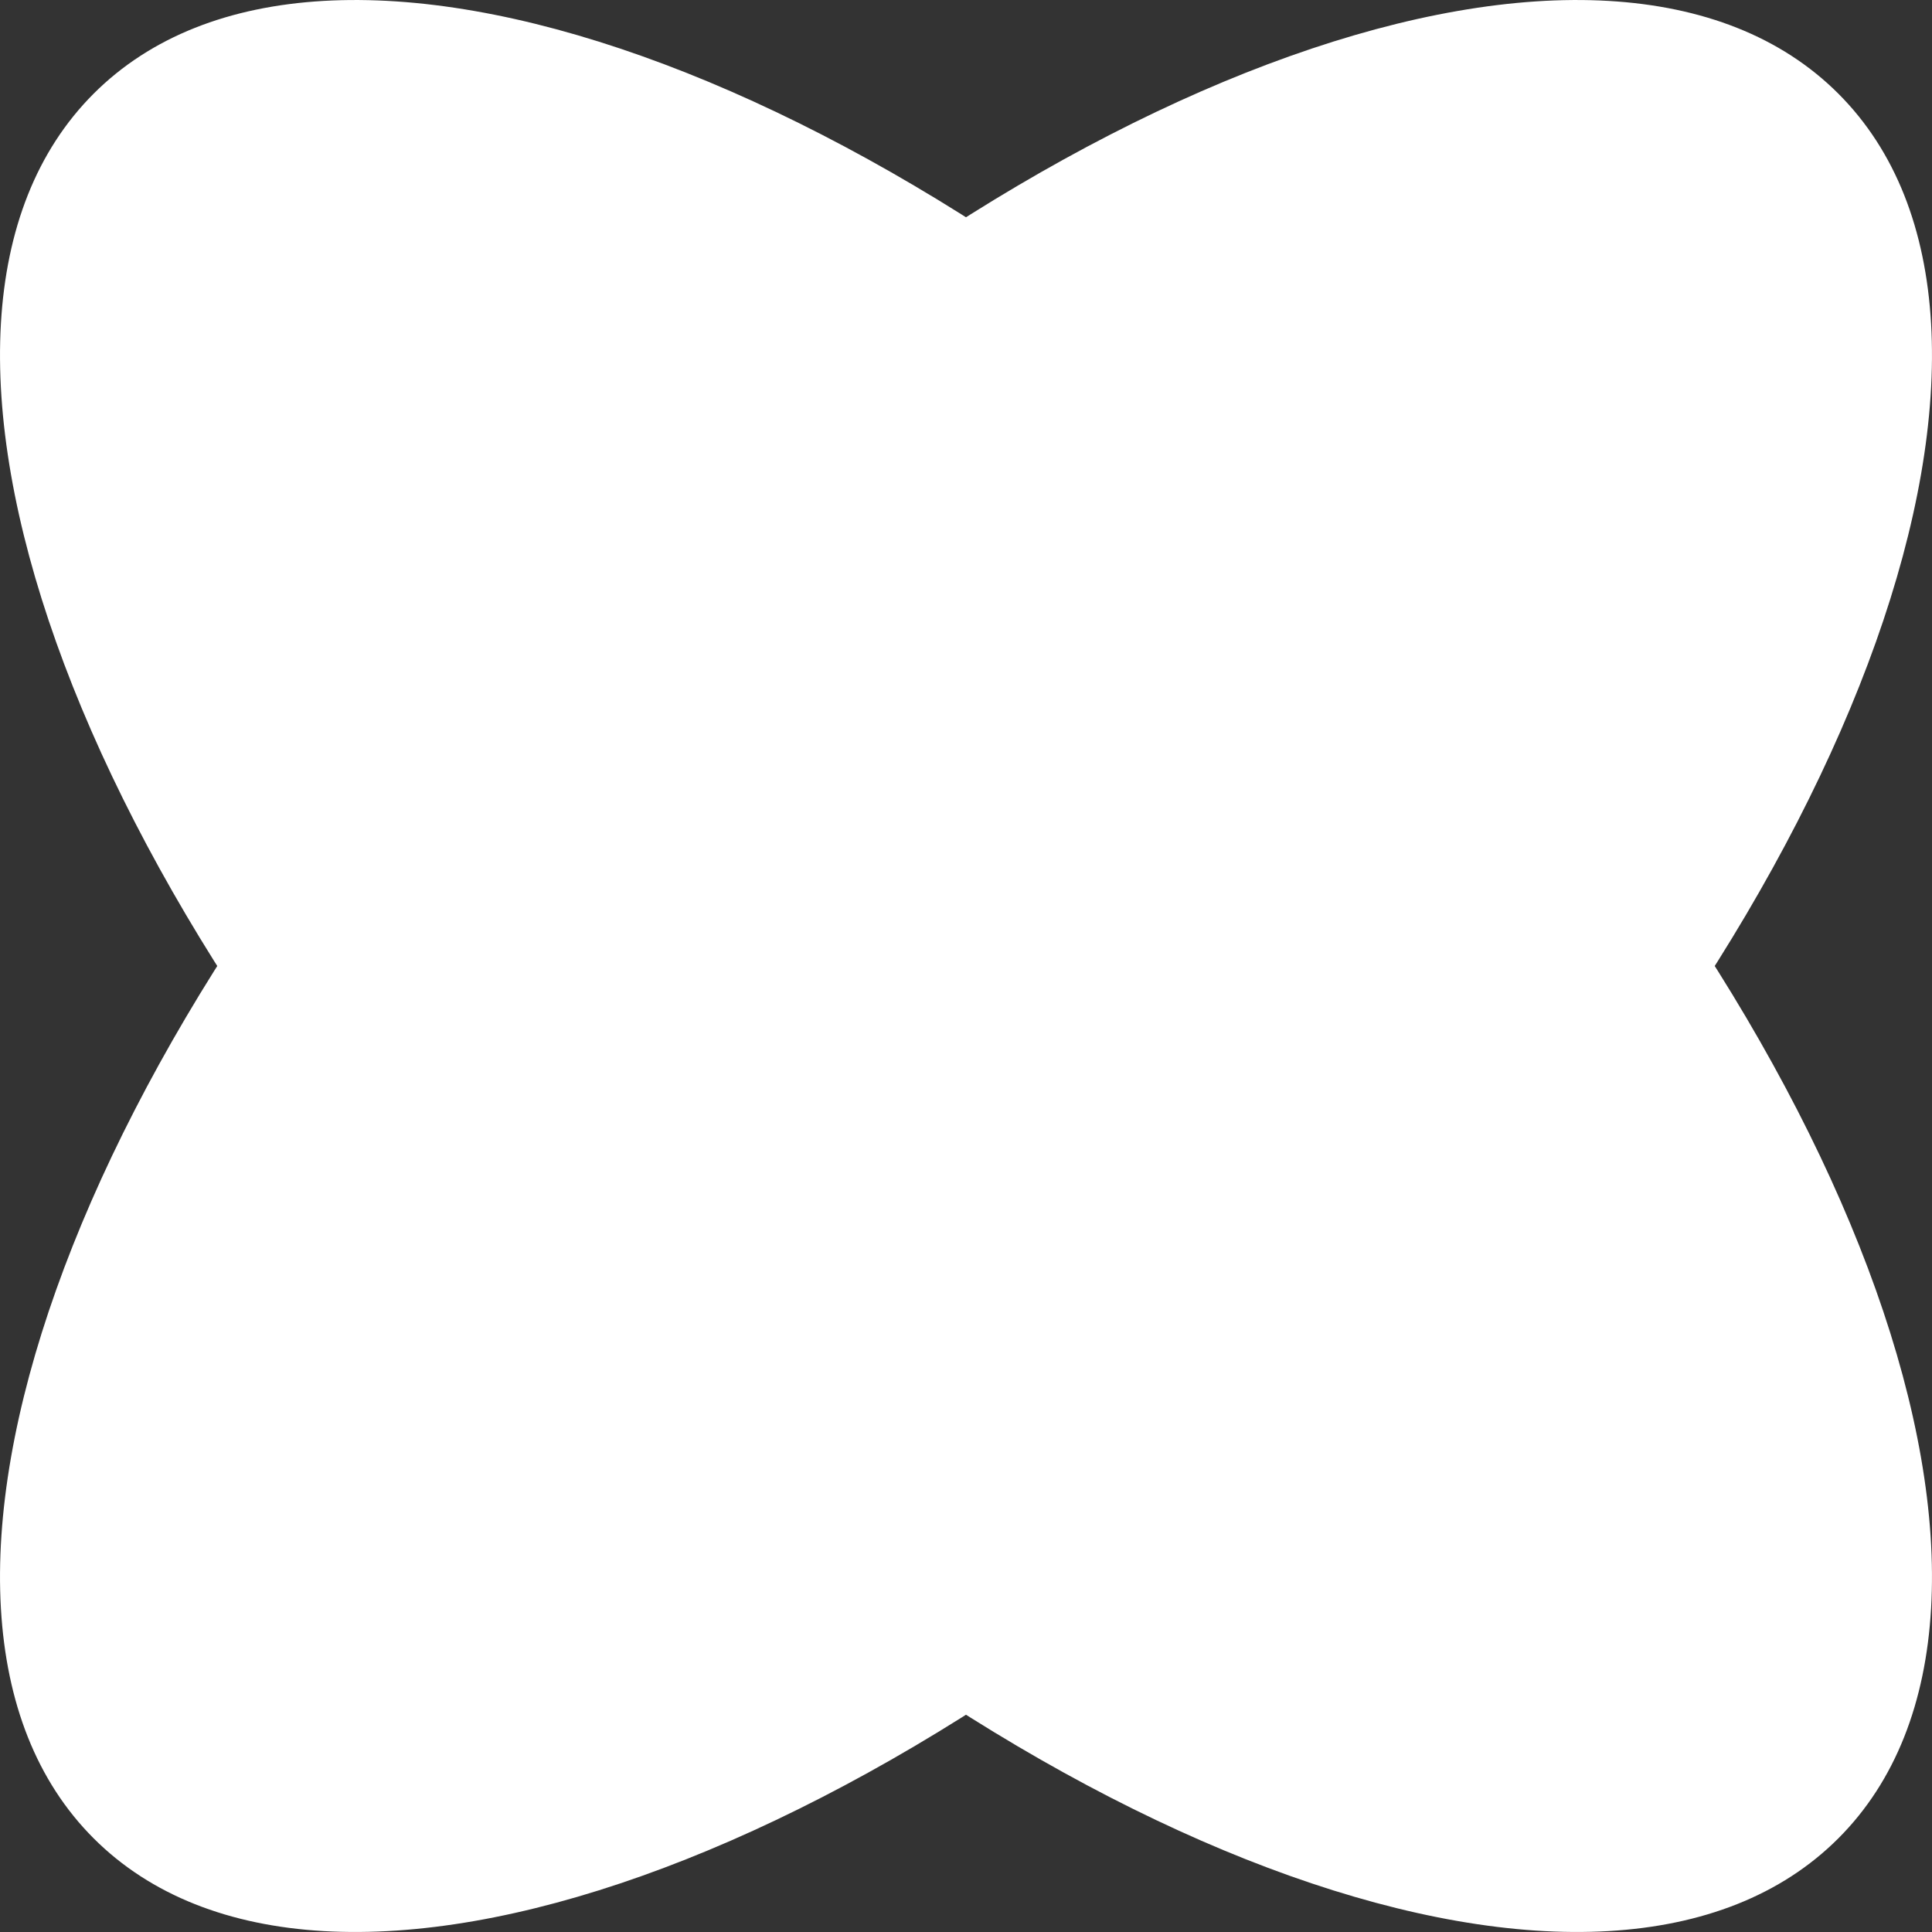
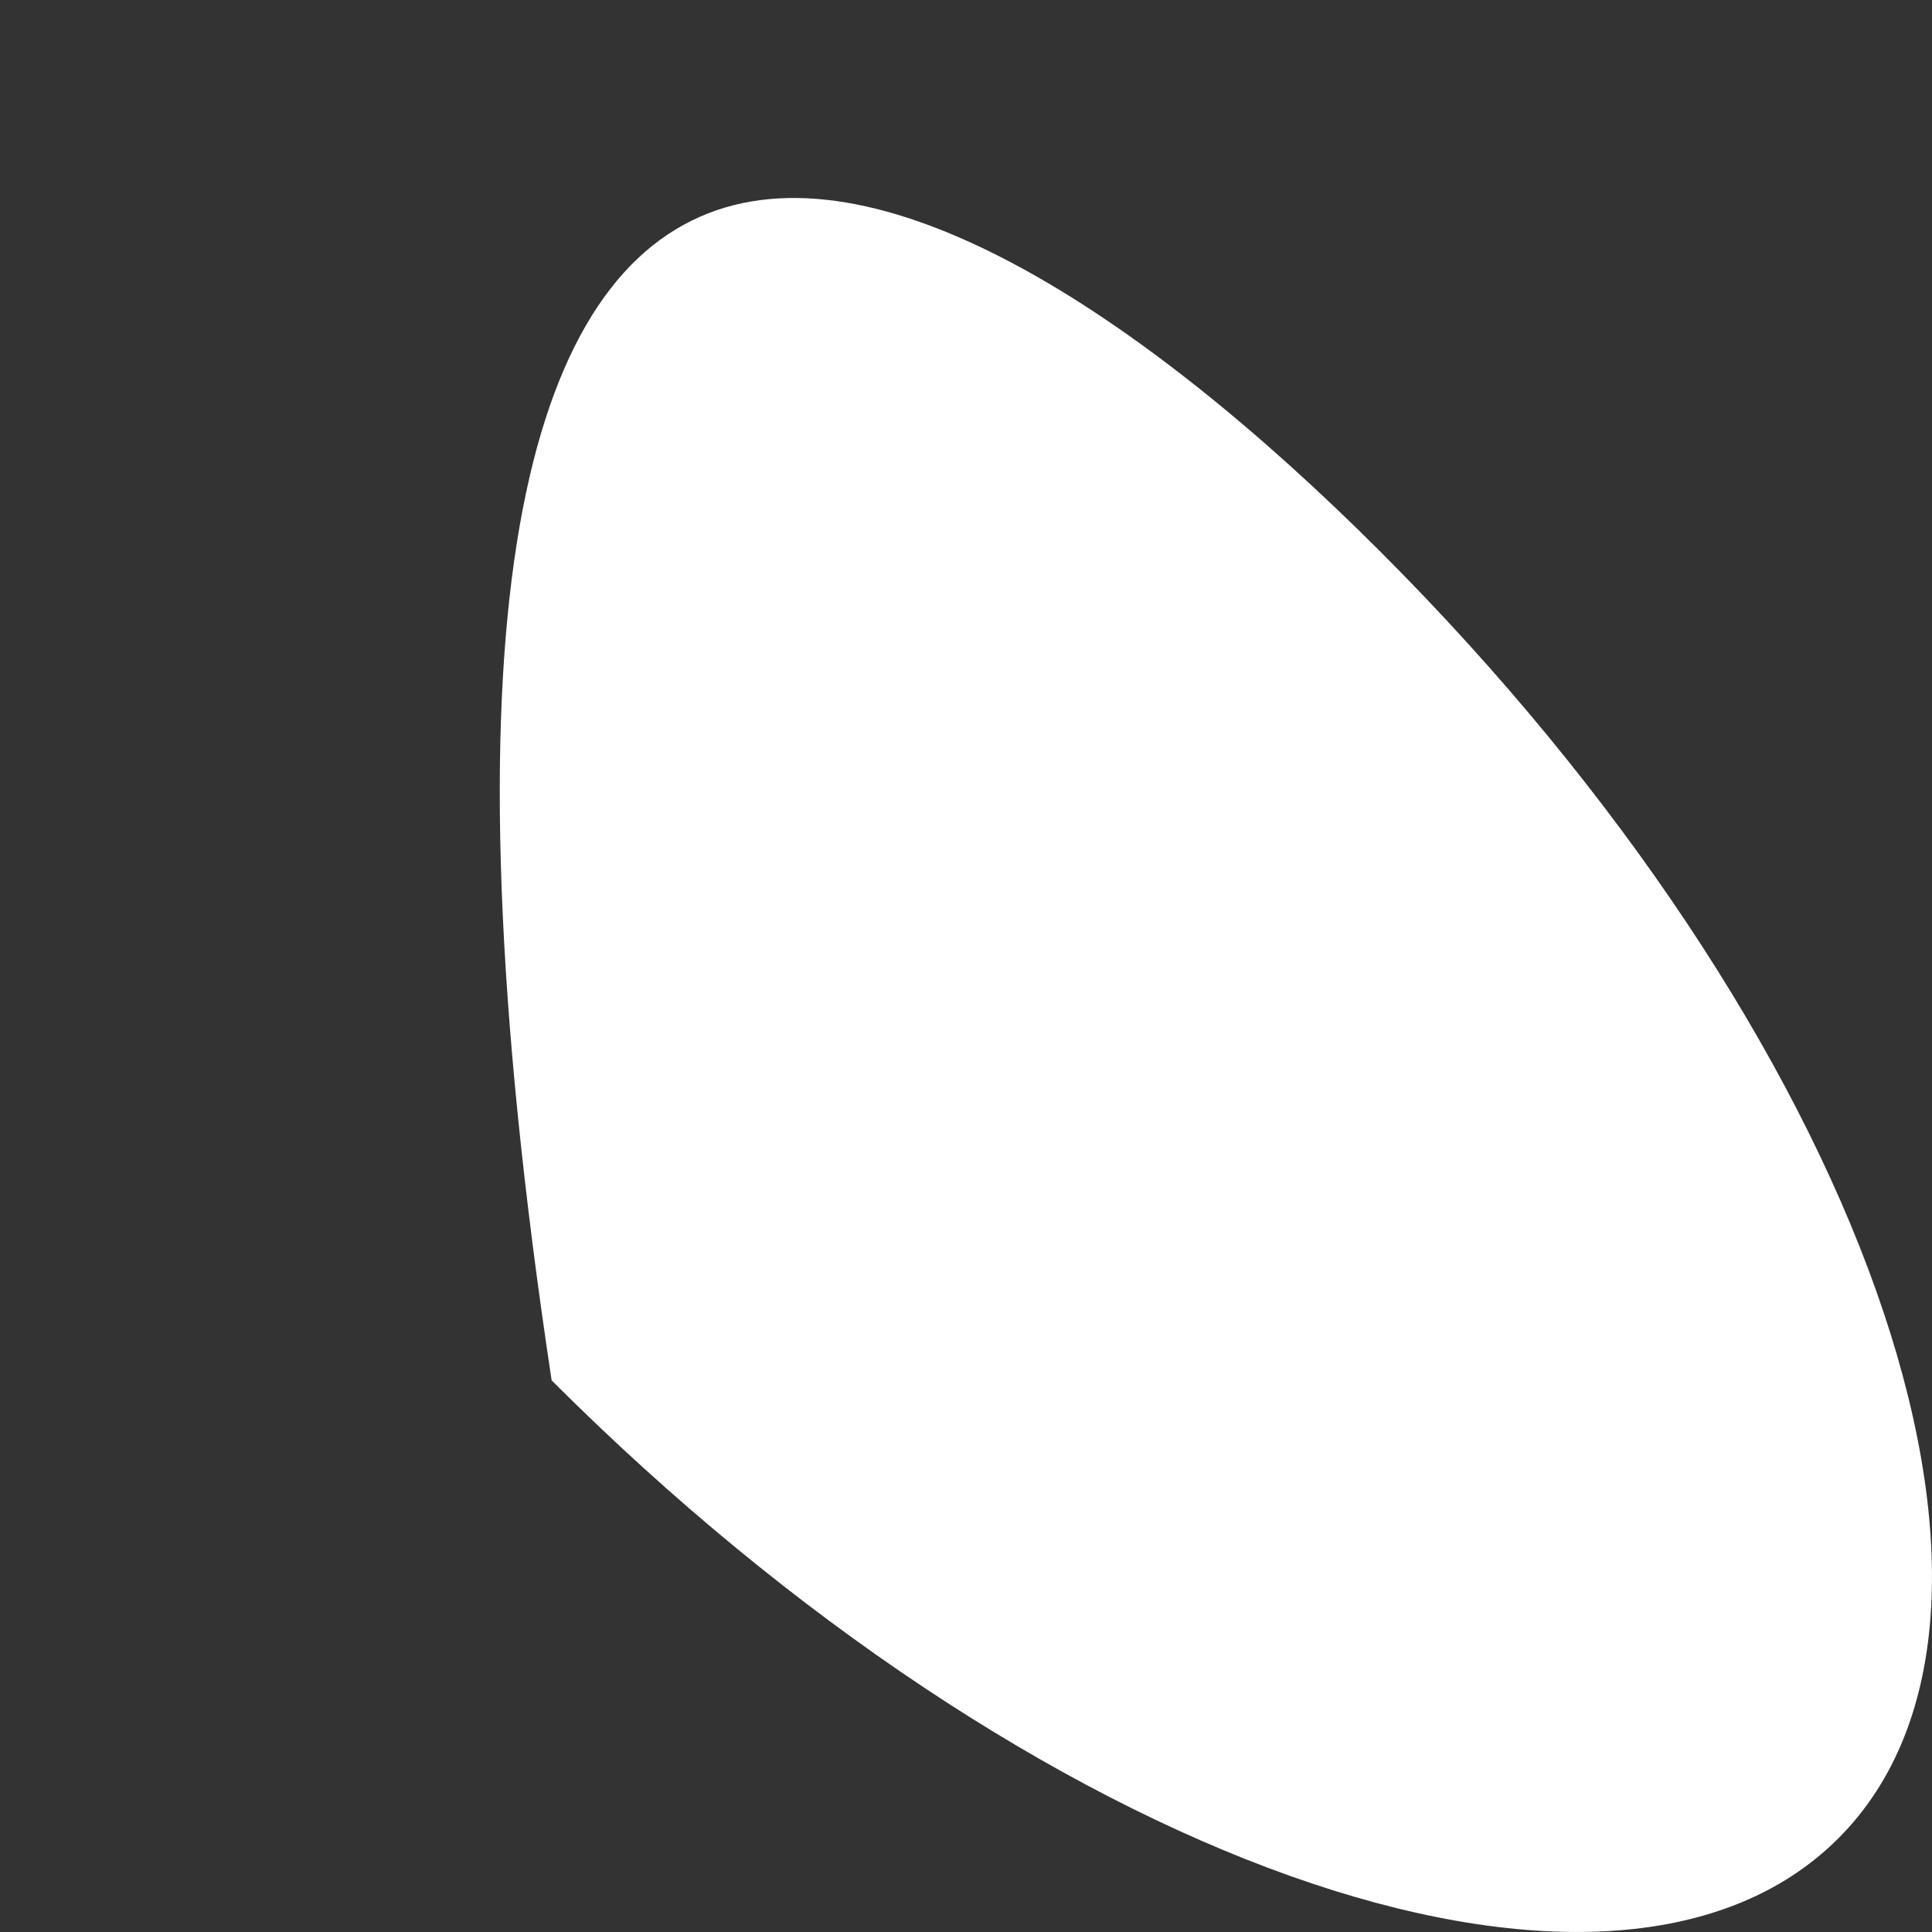
<svg xmlns="http://www.w3.org/2000/svg" width="40" height="40" viewBox="0 0 40 40" fill="none">
  <rect x="0" y="0" width="40" height="40" fill="#333333" stroke="none" />
-   <path d="M28.579 11.421C38.554 21.396 42.799 33.323 38.061 38.061C33.323 42.799 21.396 38.554 11.421 28.579C1.446 18.604 -2.799 6.677 1.939 1.939C6.677 -2.799 18.604 1.446 28.579 11.421Z" fill="white" />
-   <path d="M28.579 28.579C18.604 38.554 6.677 42.799 1.939 38.061C-2.799 33.323 1.446 21.396 11.421 11.421C21.396 1.446 33.323 -2.799 38.061 1.939C42.799 6.677 38.554 18.604 28.579 28.579Z" fill="white" />
+   <path d="M28.579 11.421C38.554 21.396 42.799 33.323 38.061 38.061C33.323 42.799 21.396 38.554 11.421 28.579C6.677 -2.799 18.604 1.446 28.579 11.421Z" fill="white" />
</svg>